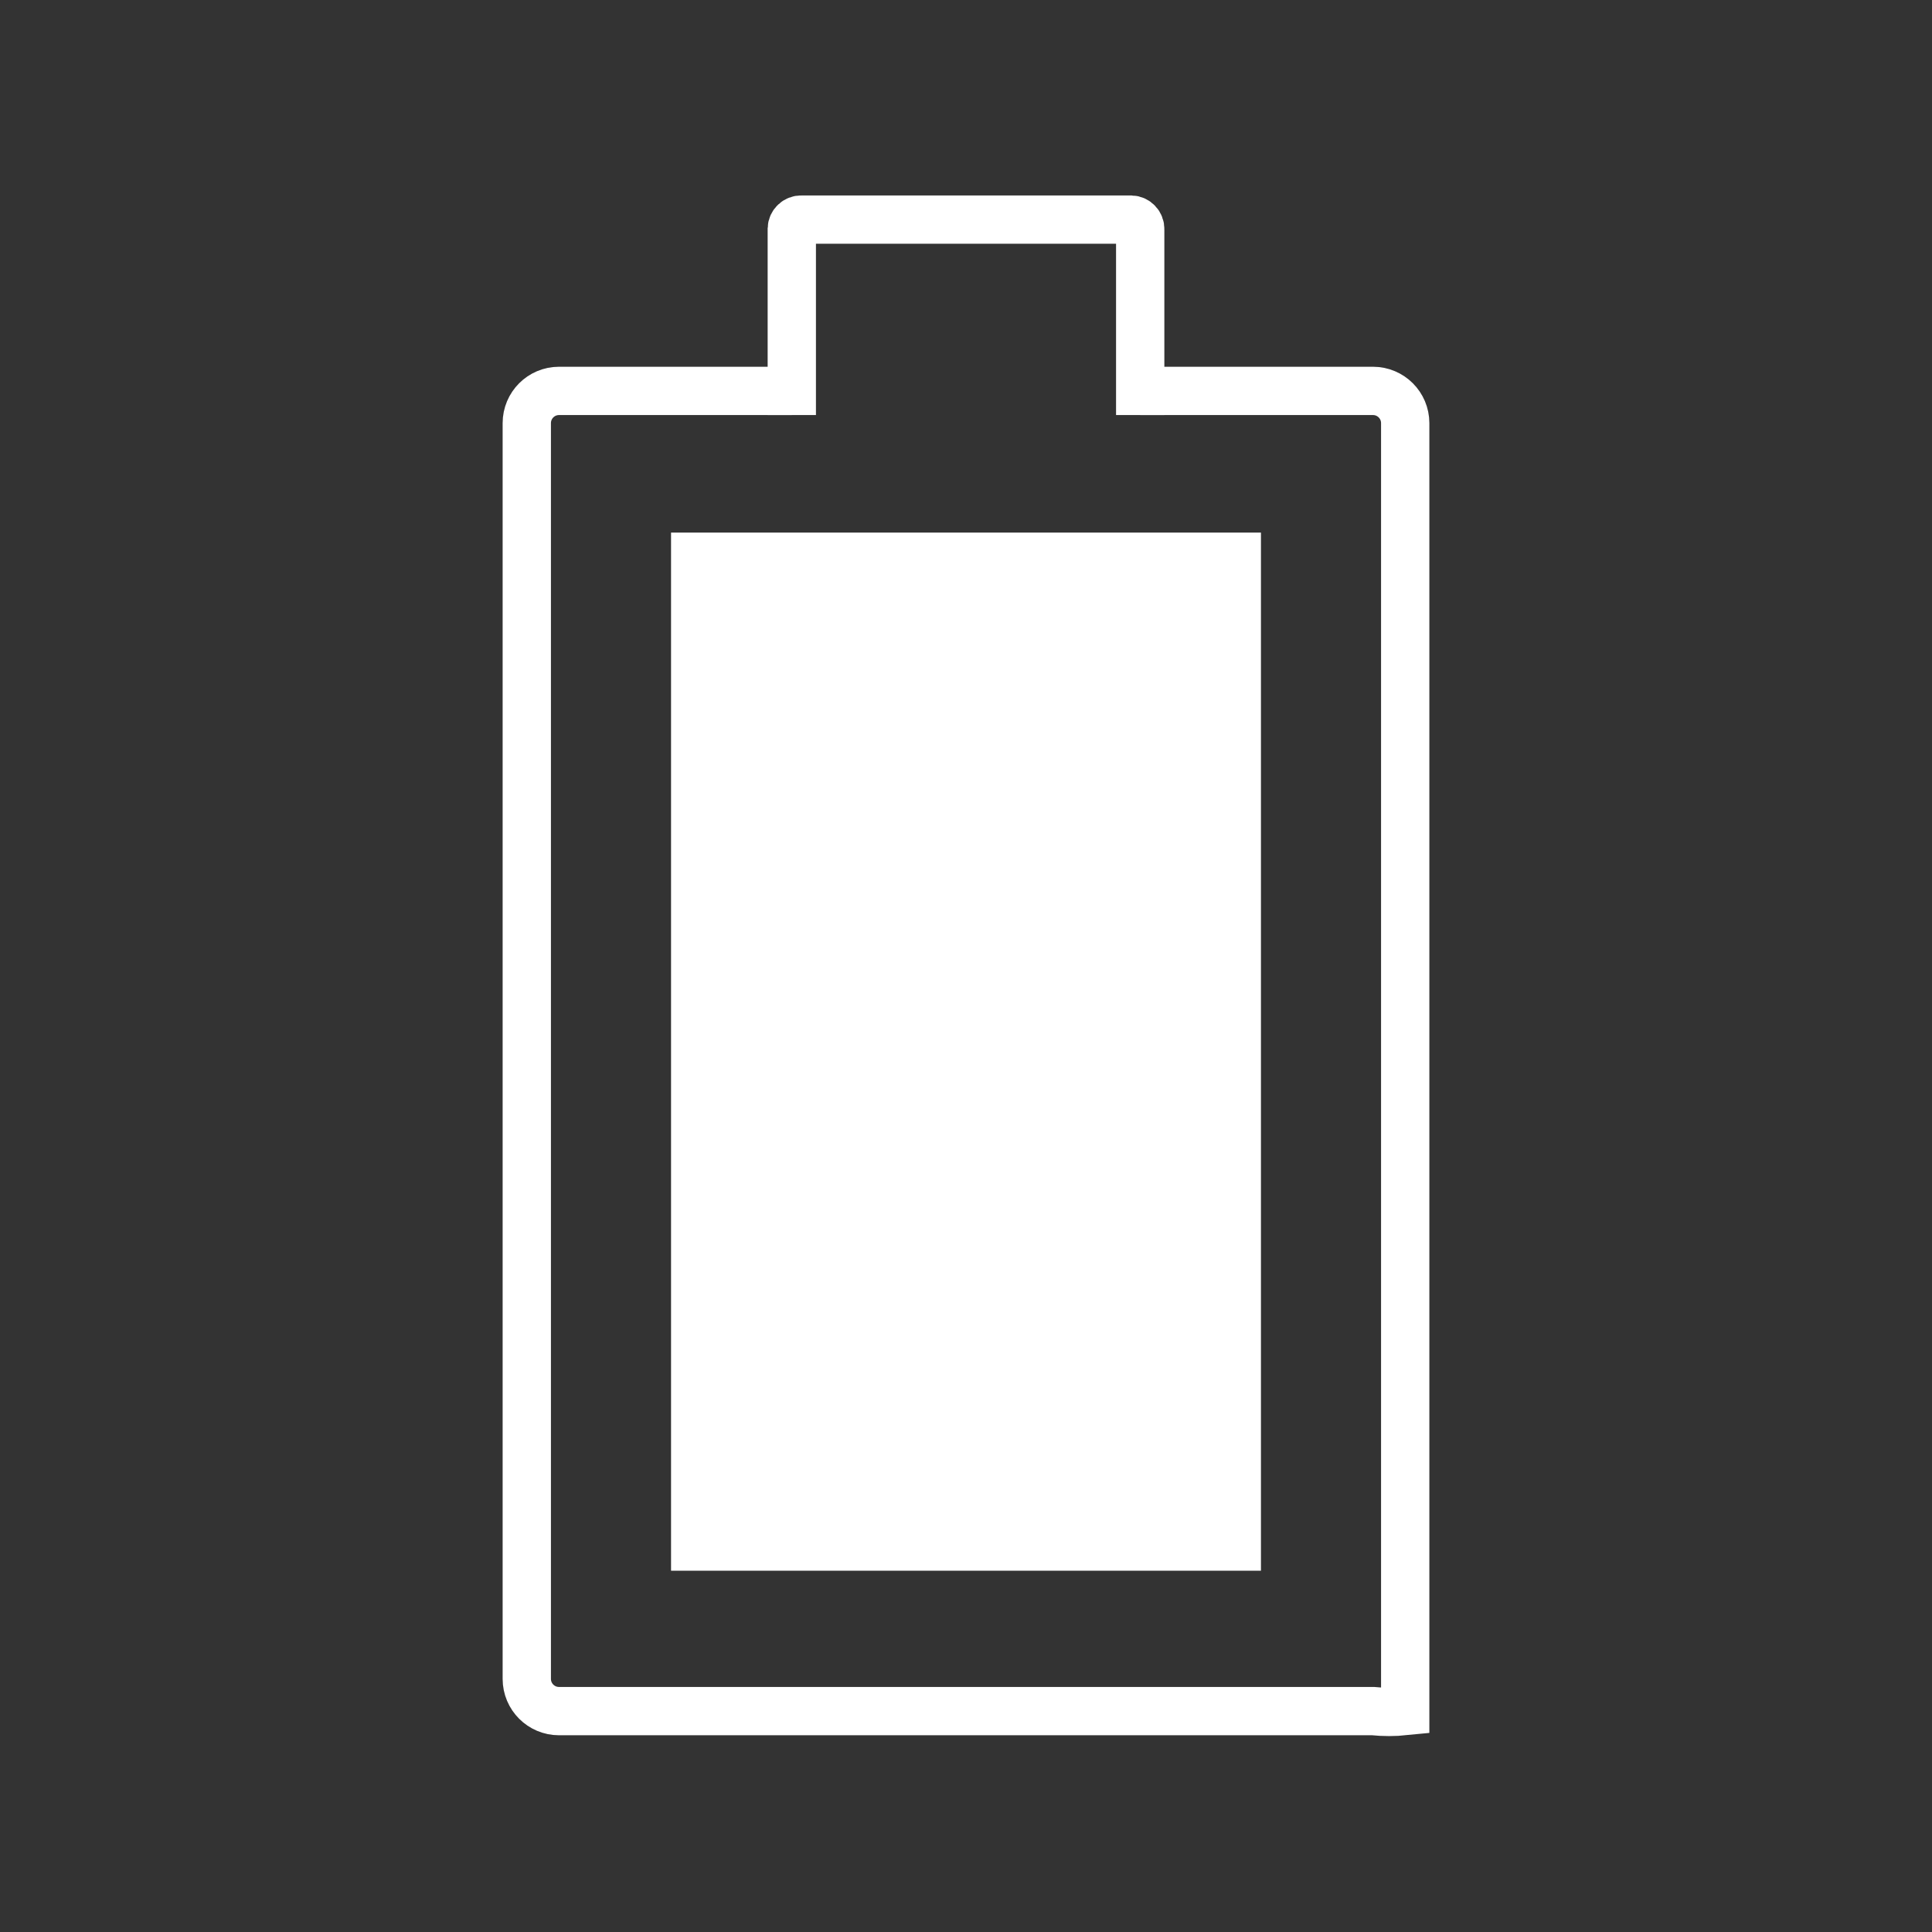
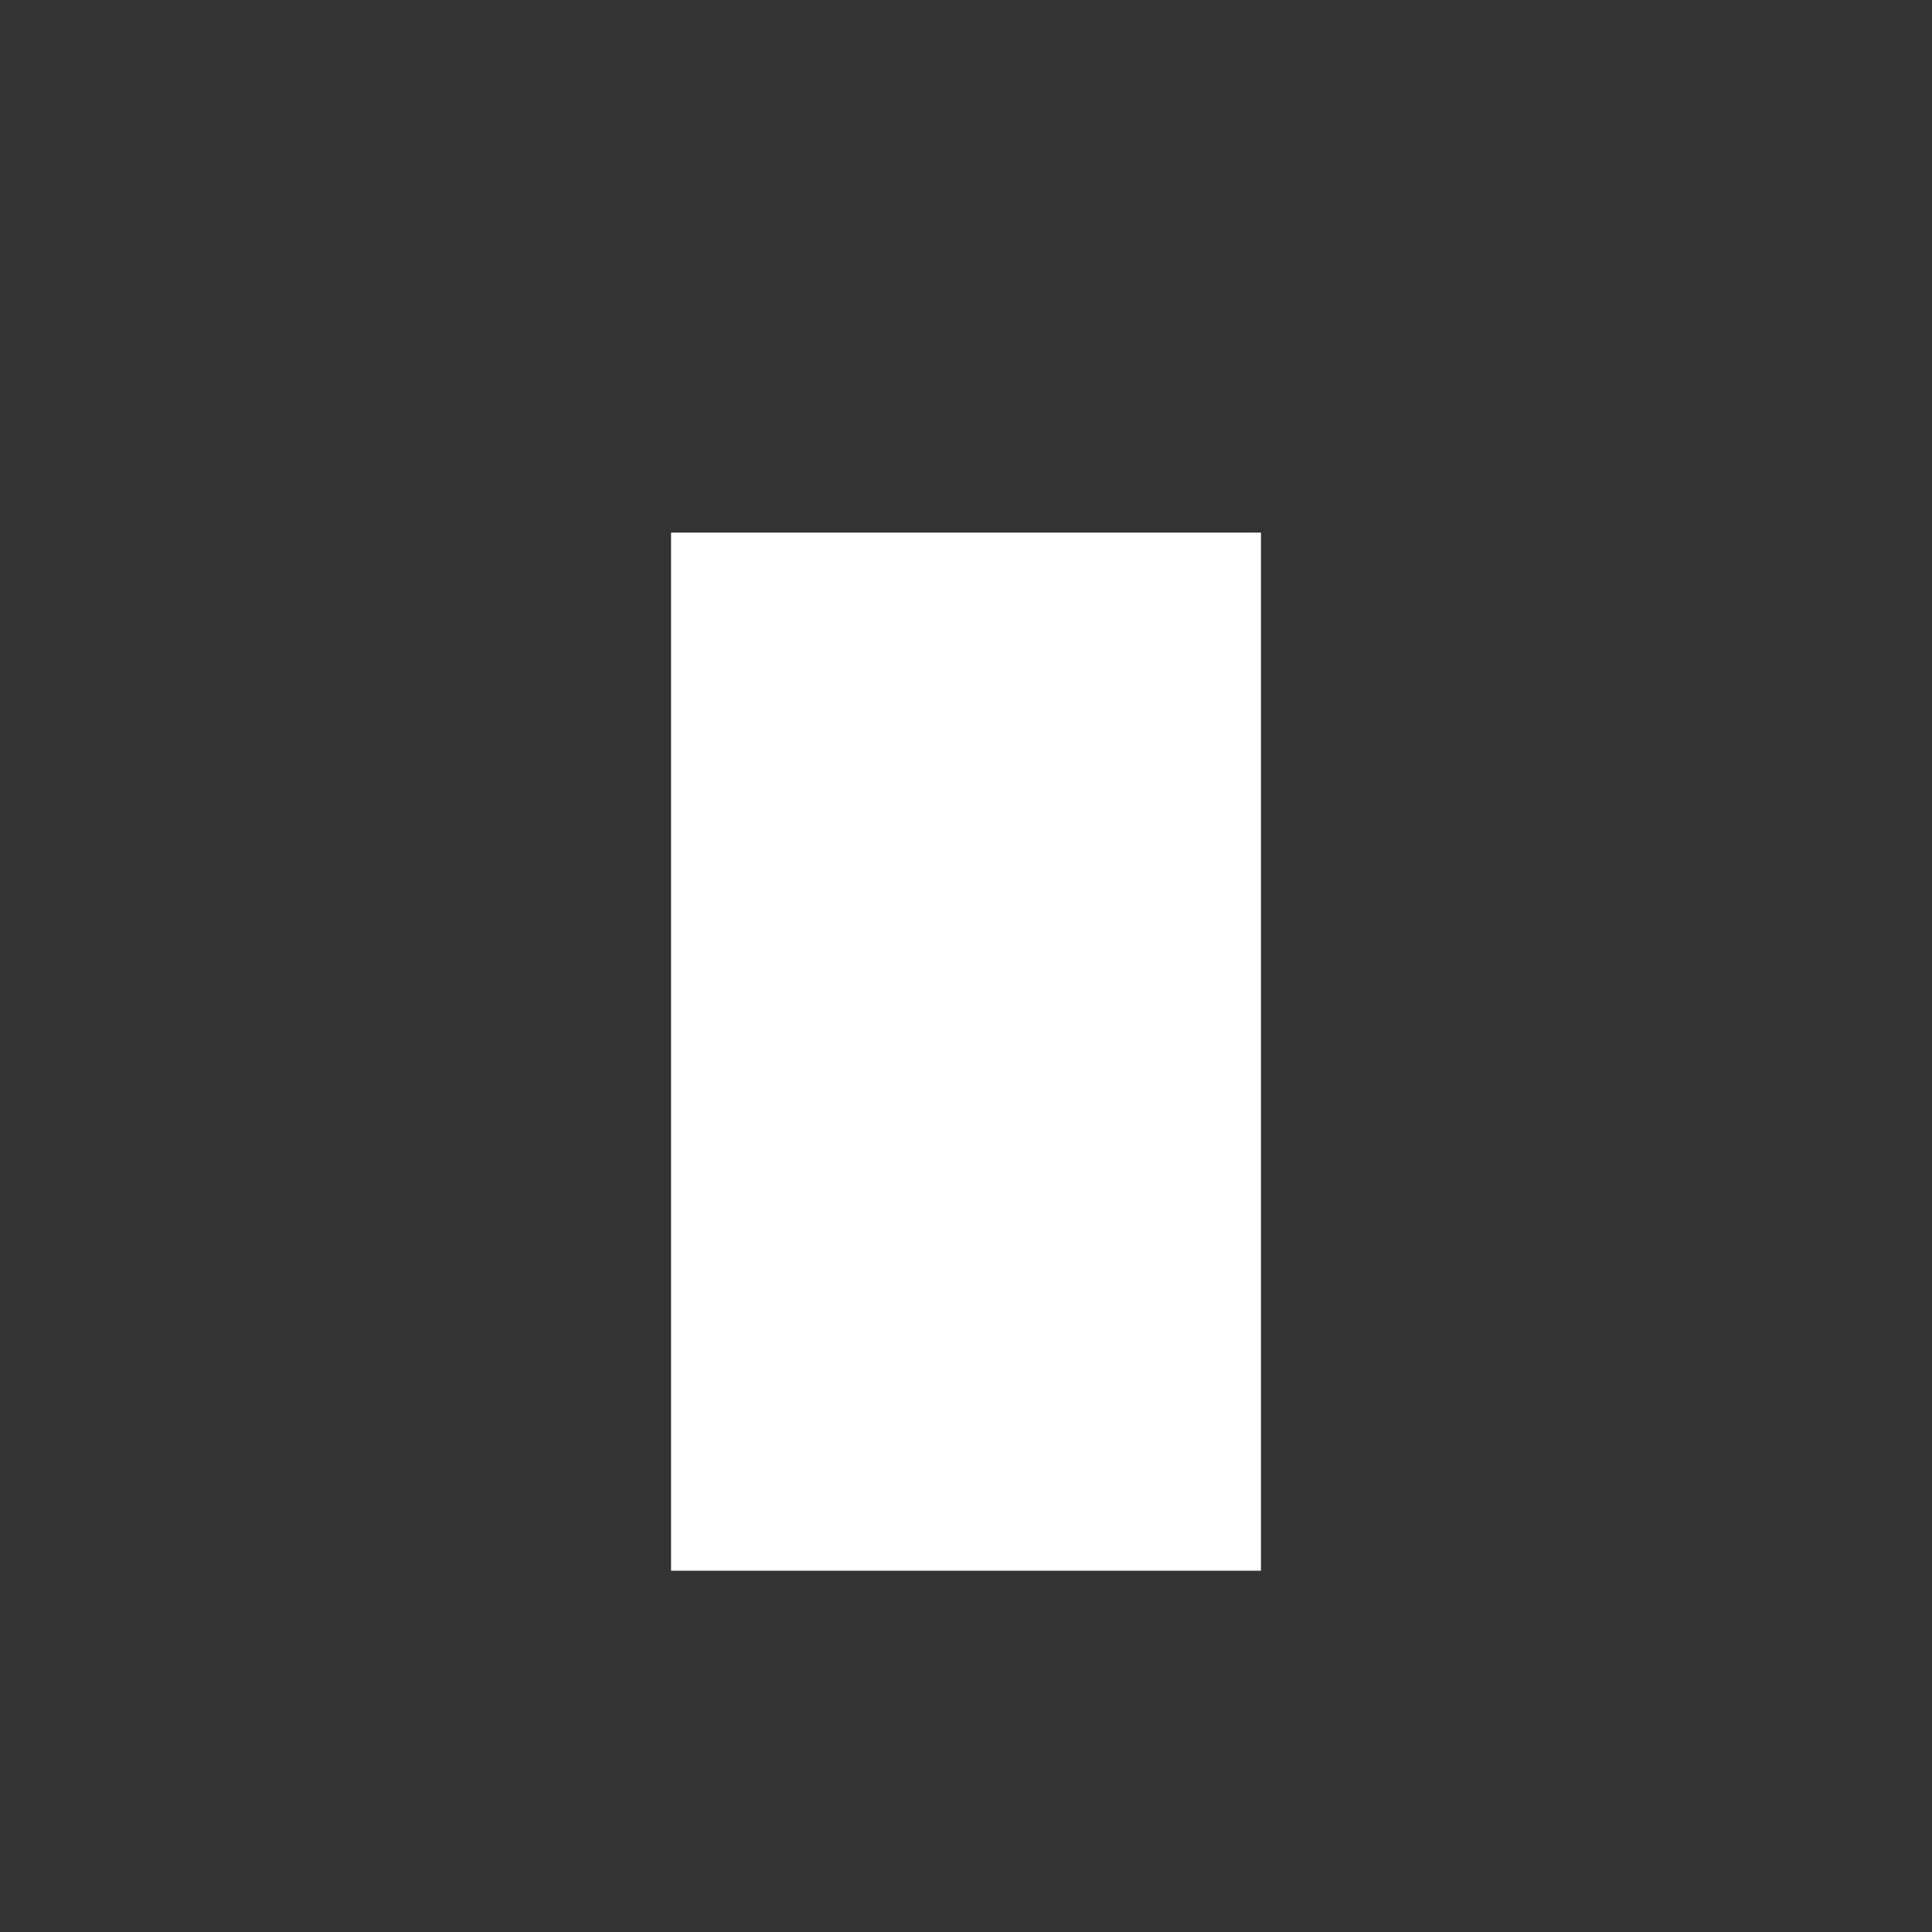
<svg xmlns="http://www.w3.org/2000/svg" version="1.1" id="Icons" x="0px" y="0px" viewBox="0 0 60 60" style="enable-background:new 0 0 60 60;" xml:space="preserve">
  <rect x="0" y="0" width="60" height="60" fill="#333333" stroke="none" />
  <style type="text/css">
	.st0{fill:#FFFFFF;}
	.st1{fill:none;stroke:#FFFFFF;stroke-width:1.5;stroke-miterlimit:10;}
</style>
  <polygon class="st0" points="39.16,48.78 39.16,16.54 33.64,16.54 26.36,16.54   20.84,16.54 20.84,48.78 " />
-   <path class="st1" d="M24.59,12.14h-7.23c-0.552,0-1,0.448-1,1v39c0,0.552,0.448,1,1,1h25.28  c0.332,0.034,0.668,0.034,1,0v-40c0-0.552-0.448-1-1-1h-7.23" />
-   <path class="st1" d="M35.41,12.89V7.12c0.006-0.16-0.12-0.294-0.28-0.3  c-0.007-0-0.014-0-0.02,0H24.89c-0.16-0.006-0.294,0.12-0.3,0.28  c-0,0.007-0,0.014,0,0.02v5.77" />
</svg>